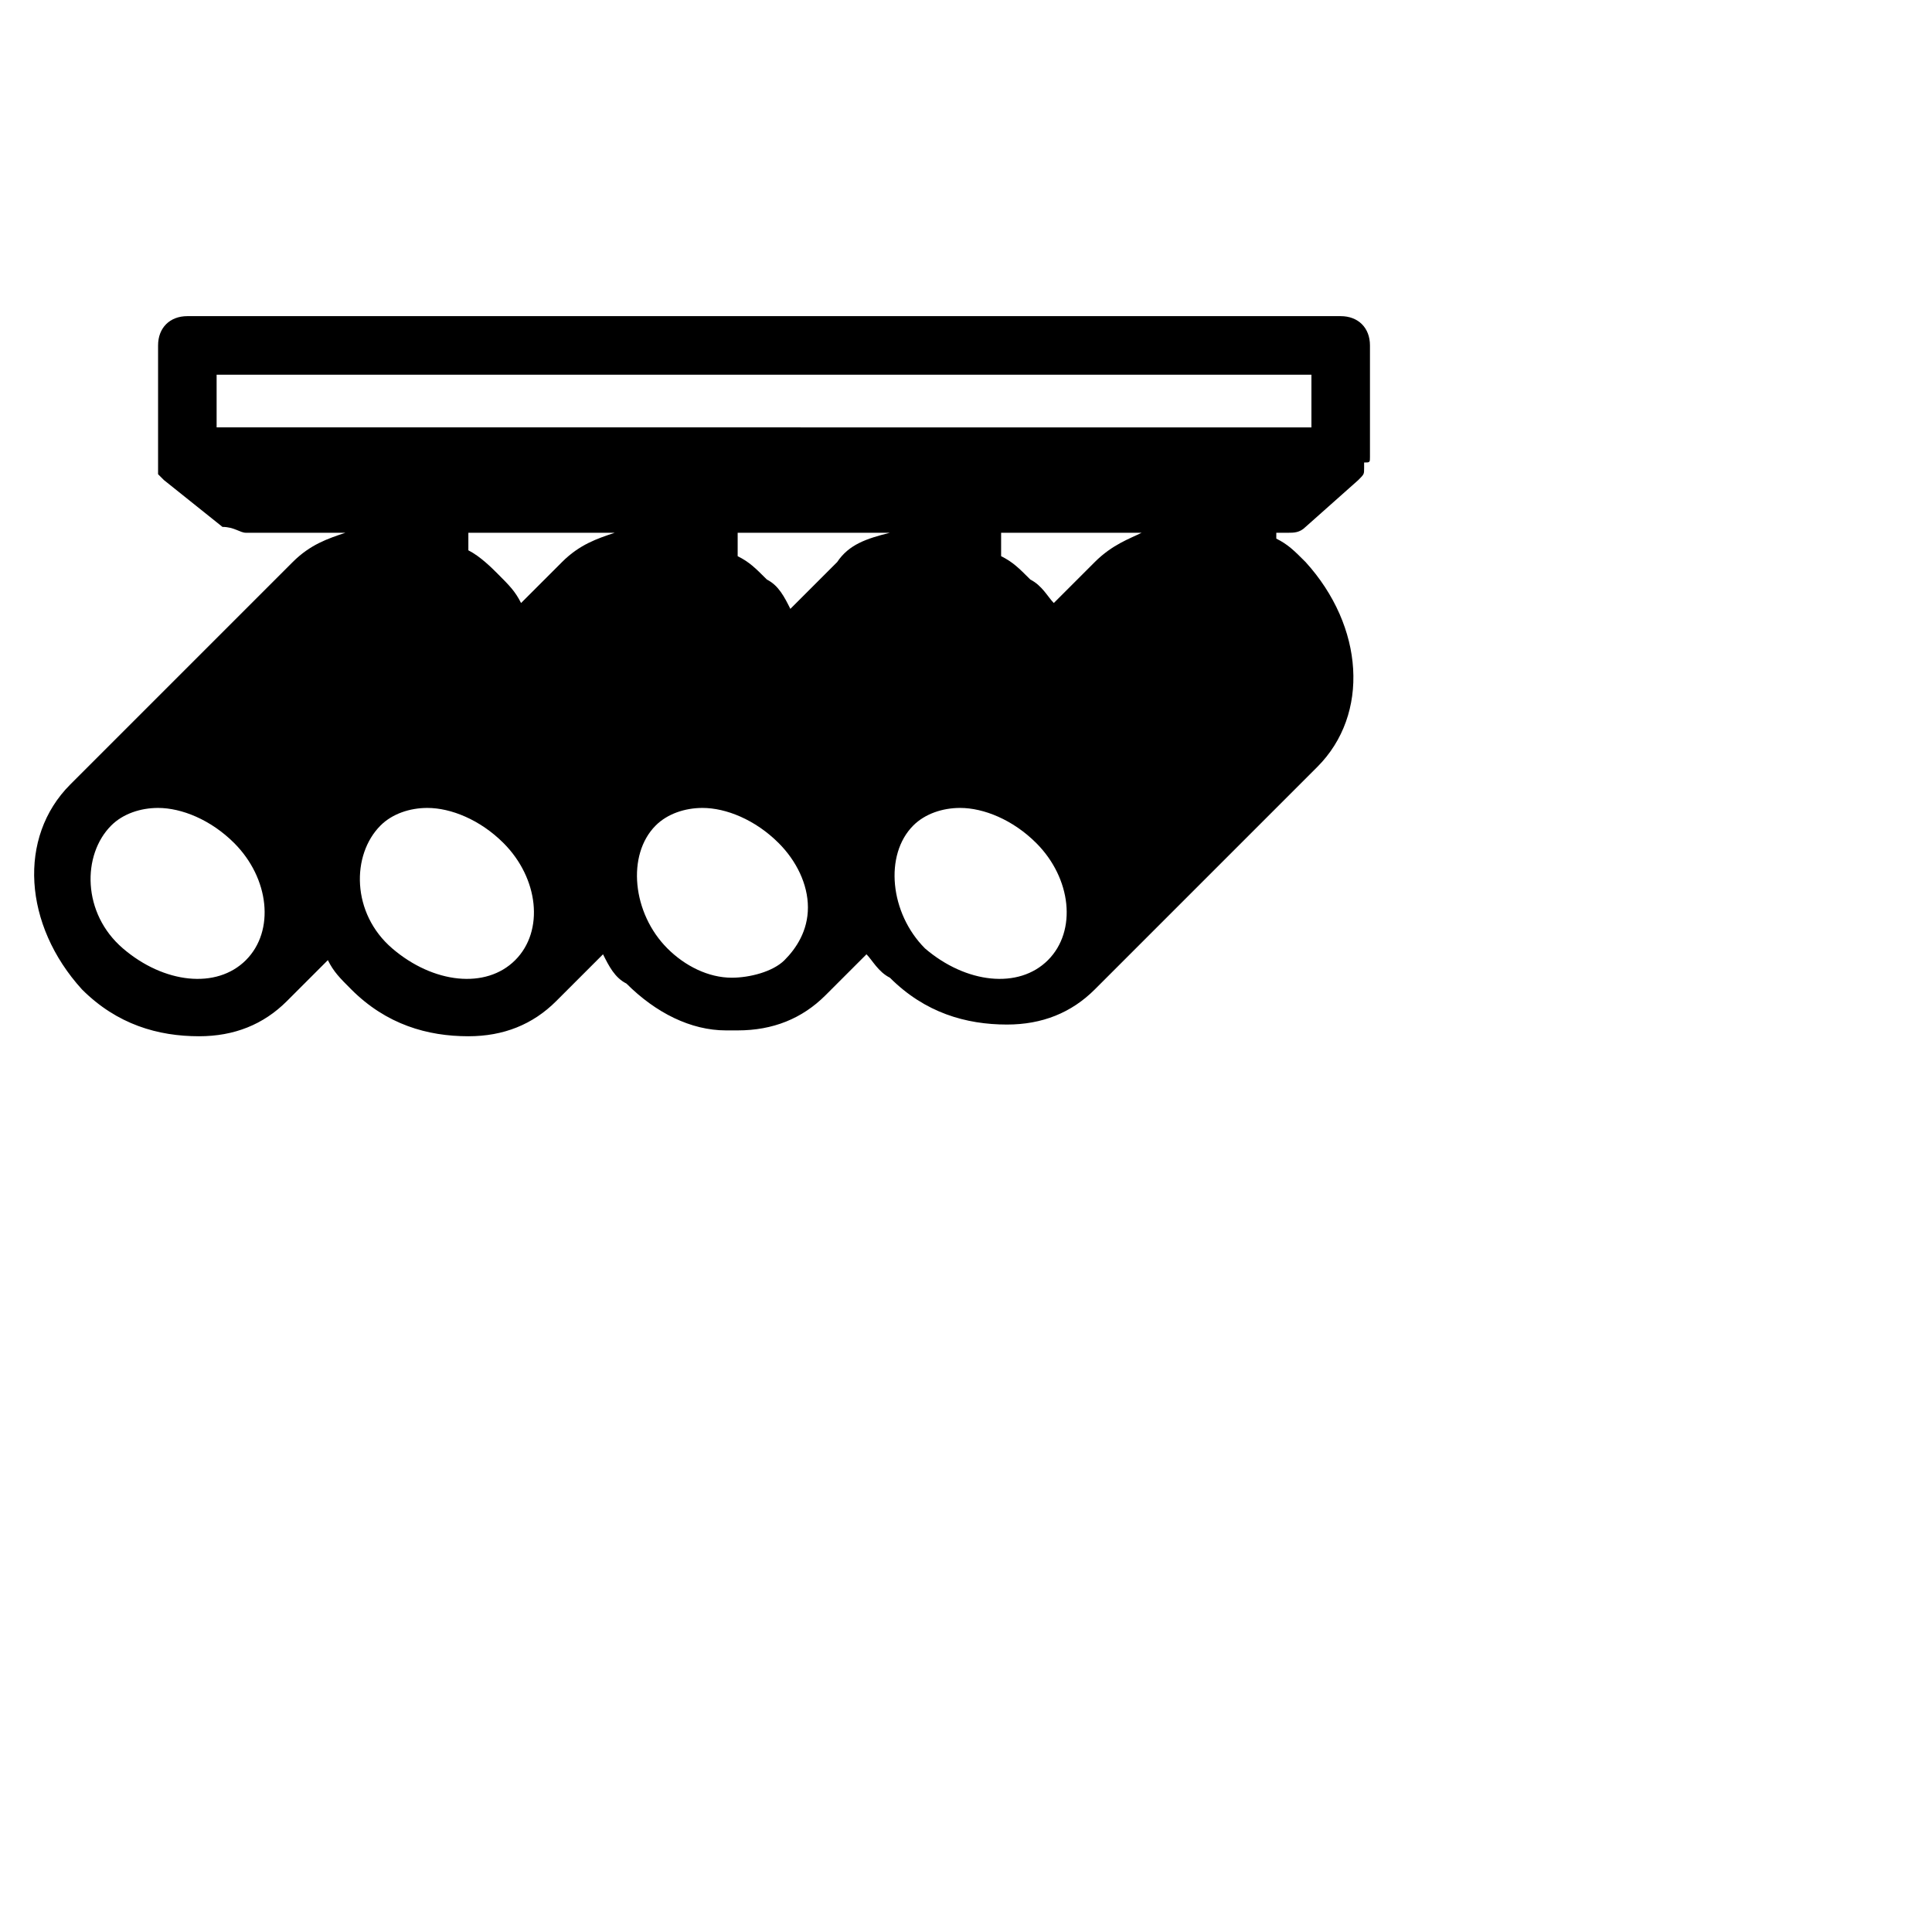
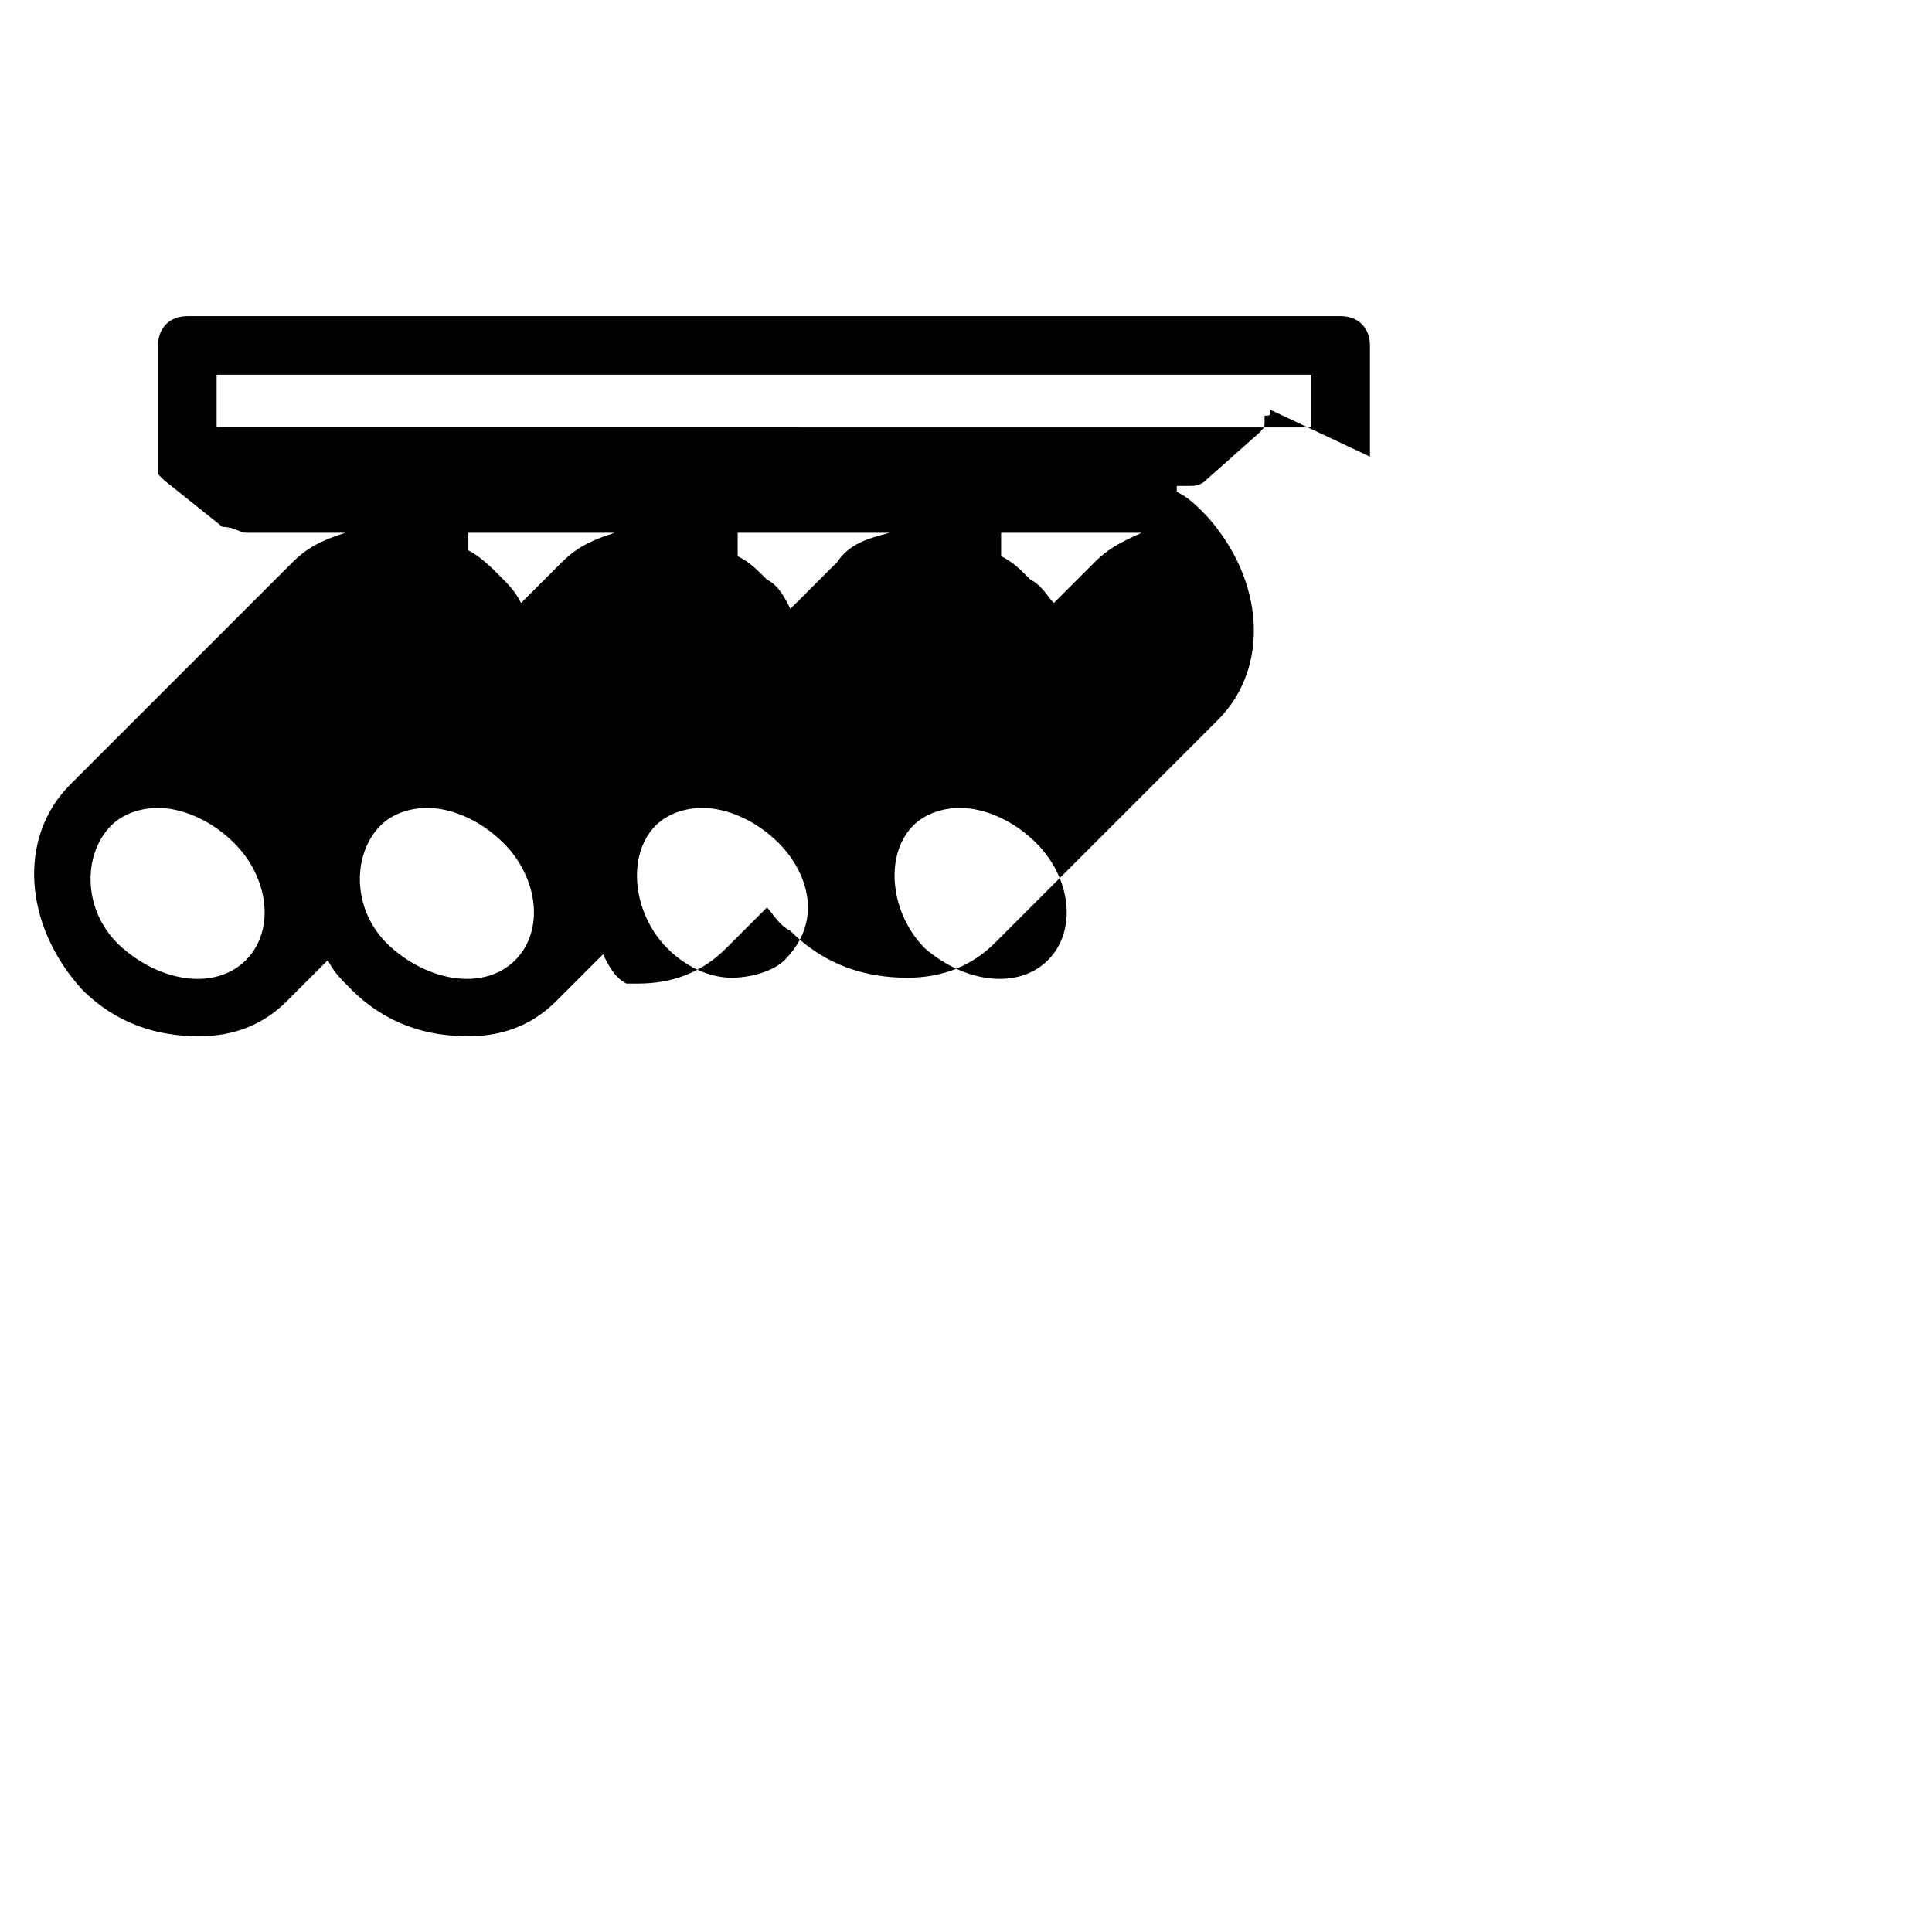
<svg xmlns="http://www.w3.org/2000/svg" width="800" height="800" viewBox="0 0 33 32">
-   <path fill="currentColor" d="M23.4 7.3V5.4c0-.3-.2-.5-.5-.5H3.2c-.3 0-.5.2-.5.5v2.2l.1.1l1 .8c.2 0 .3.1.4.1h1.7c-.3.1-.6.2-.9.5l-3.8 3.8c-.9.9-.8 2.4.2 3.5c.6.6 1.3.8 2 .8c.6 0 1.1-.2 1.5-.6l.7-.7c.1.2.2.3.4.5c.6.6 1.3.8 2 .8c.6 0 1.1-.2 1.5-.6l.8-.8c.1.2.2.4.4.5c.5.5 1.1.8 1.7.8h.2c.6 0 1.1-.2 1.5-.6l.7-.7c.1.1.2.3.4.4c.6.6 1.3.8 2 .8c.6 0 1.1-.2 1.5-.6l3.8-3.8c.9-.9.8-2.4-.2-3.5c-.2-.2-.3-.3-.5-.4v-.1h.2c.1 0 .2 0 .3-.1l.9-.8c.1-.1.1-.1.1-.2v-.1c.1 0 .1 0 .1-.1M4.2 15.9c-.5.5-1.4.4-2.1-.2s-.7-1.6-.2-2.1c.2-.2.5-.3.8-.3c.4 0 .9.2 1.3.6c.6.6.7 1.5.2 2m-.5-10h18.7v.9H3.7zm5.1 10c-.5.5-1.4.4-2.1-.2s-.7-1.6-.2-2.1c.2-.2.5-.3.8-.3c.4 0 .9.2 1.3.6c.6.6.7 1.5.2 2m.8-6.8l-.7.7c-.1-.2-.2-.3-.4-.5c-.1-.1-.3-.3-.5-.4v-.3h2.5c-.3.1-.6.2-.9.5m3.8 6.8c-.2.2-.6.3-.9.3c-.4 0-.8-.2-1.1-.5c-.6-.6-.7-1.6-.2-2.1c.2-.2.5-.3.8-.3c.4 0 .9.2 1.3.6c.3.3.5.7.5 1.1c0 .4-.2.7-.4.9m.9-6.8l-.8.8c-.1-.2-.2-.4-.4-.5c-.2-.2-.3-.3-.5-.4v-.4h2.6c-.4.1-.7.2-.9.5m3.6 6.8c-.5.5-1.4.4-2.1-.2c-.6-.6-.7-1.6-.2-2.1c.2-.2.5-.3.8-.3c.4 0 .9.2 1.3.6c.6.6.7 1.5.2 2m.8-6.8l-.7.7c-.1-.1-.2-.3-.4-.4c-.2-.2-.3-.3-.5-.4v-.4h2.4c-.2.1-.5.2-.8.5" />
+   <path fill="currentColor" d="M23.4 7.3V5.4c0-.3-.2-.5-.5-.5H3.2c-.3 0-.5.2-.5.5v2.2l.1.1l1 .8c.2 0 .3.1.4.1h1.7c-.3.1-.6.2-.9.5l-3.8 3.8c-.9.9-.8 2.4.2 3.5c.6.6 1.3.8 2 .8c.6 0 1.1-.2 1.5-.6l.7-.7c.1.2.2.3.4.5c.6.6 1.3.8 2 .8c.6 0 1.1-.2 1.5-.6l.8-.8c.1.2.2.4.4.5h.2c.6 0 1.1-.2 1.5-.6l.7-.7c.1.1.2.3.4.4c.6.6 1.3.8 2 .8c.6 0 1.1-.2 1.5-.6l3.8-3.8c.9-.9.8-2.4-.2-3.5c-.2-.2-.3-.3-.5-.4v-.1h.2c.1 0 .2 0 .3-.1l.9-.8c.1-.1.1-.1.1-.2v-.1c.1 0 .1 0 .1-.1M4.2 15.9c-.5.5-1.4.4-2.1-.2s-.7-1.6-.2-2.1c.2-.2.5-.3.8-.3c.4 0 .9.2 1.3.6c.6.6.7 1.5.2 2m-.5-10h18.7v.9H3.7zm5.1 10c-.5.5-1.4.4-2.1-.2s-.7-1.6-.2-2.1c.2-.2.5-.3.8-.3c.4 0 .9.2 1.3.6c.6.6.7 1.5.2 2m.8-6.8l-.7.7c-.1-.2-.2-.3-.4-.5c-.1-.1-.3-.3-.5-.4v-.3h2.5c-.3.1-.6.2-.9.5m3.8 6.8c-.2.2-.6.3-.9.3c-.4 0-.8-.2-1.1-.5c-.6-.6-.7-1.6-.2-2.1c.2-.2.5-.3.8-.3c.4 0 .9.2 1.3.6c.3.3.5.7.5 1.1c0 .4-.2.7-.4.9m.9-6.8l-.8.8c-.1-.2-.2-.4-.4-.5c-.2-.2-.3-.3-.5-.4v-.4h2.6c-.4.1-.7.2-.9.5m3.6 6.8c-.5.5-1.4.4-2.1-.2c-.6-.6-.7-1.6-.2-2.1c.2-.2.5-.3.8-.3c.4 0 .9.2 1.3.6c.6.6.7 1.5.2 2m.8-6.8l-.7.7c-.1-.1-.2-.3-.4-.4c-.2-.2-.3-.3-.5-.4v-.4h2.4c-.2.1-.5.2-.8.5" />
</svg>